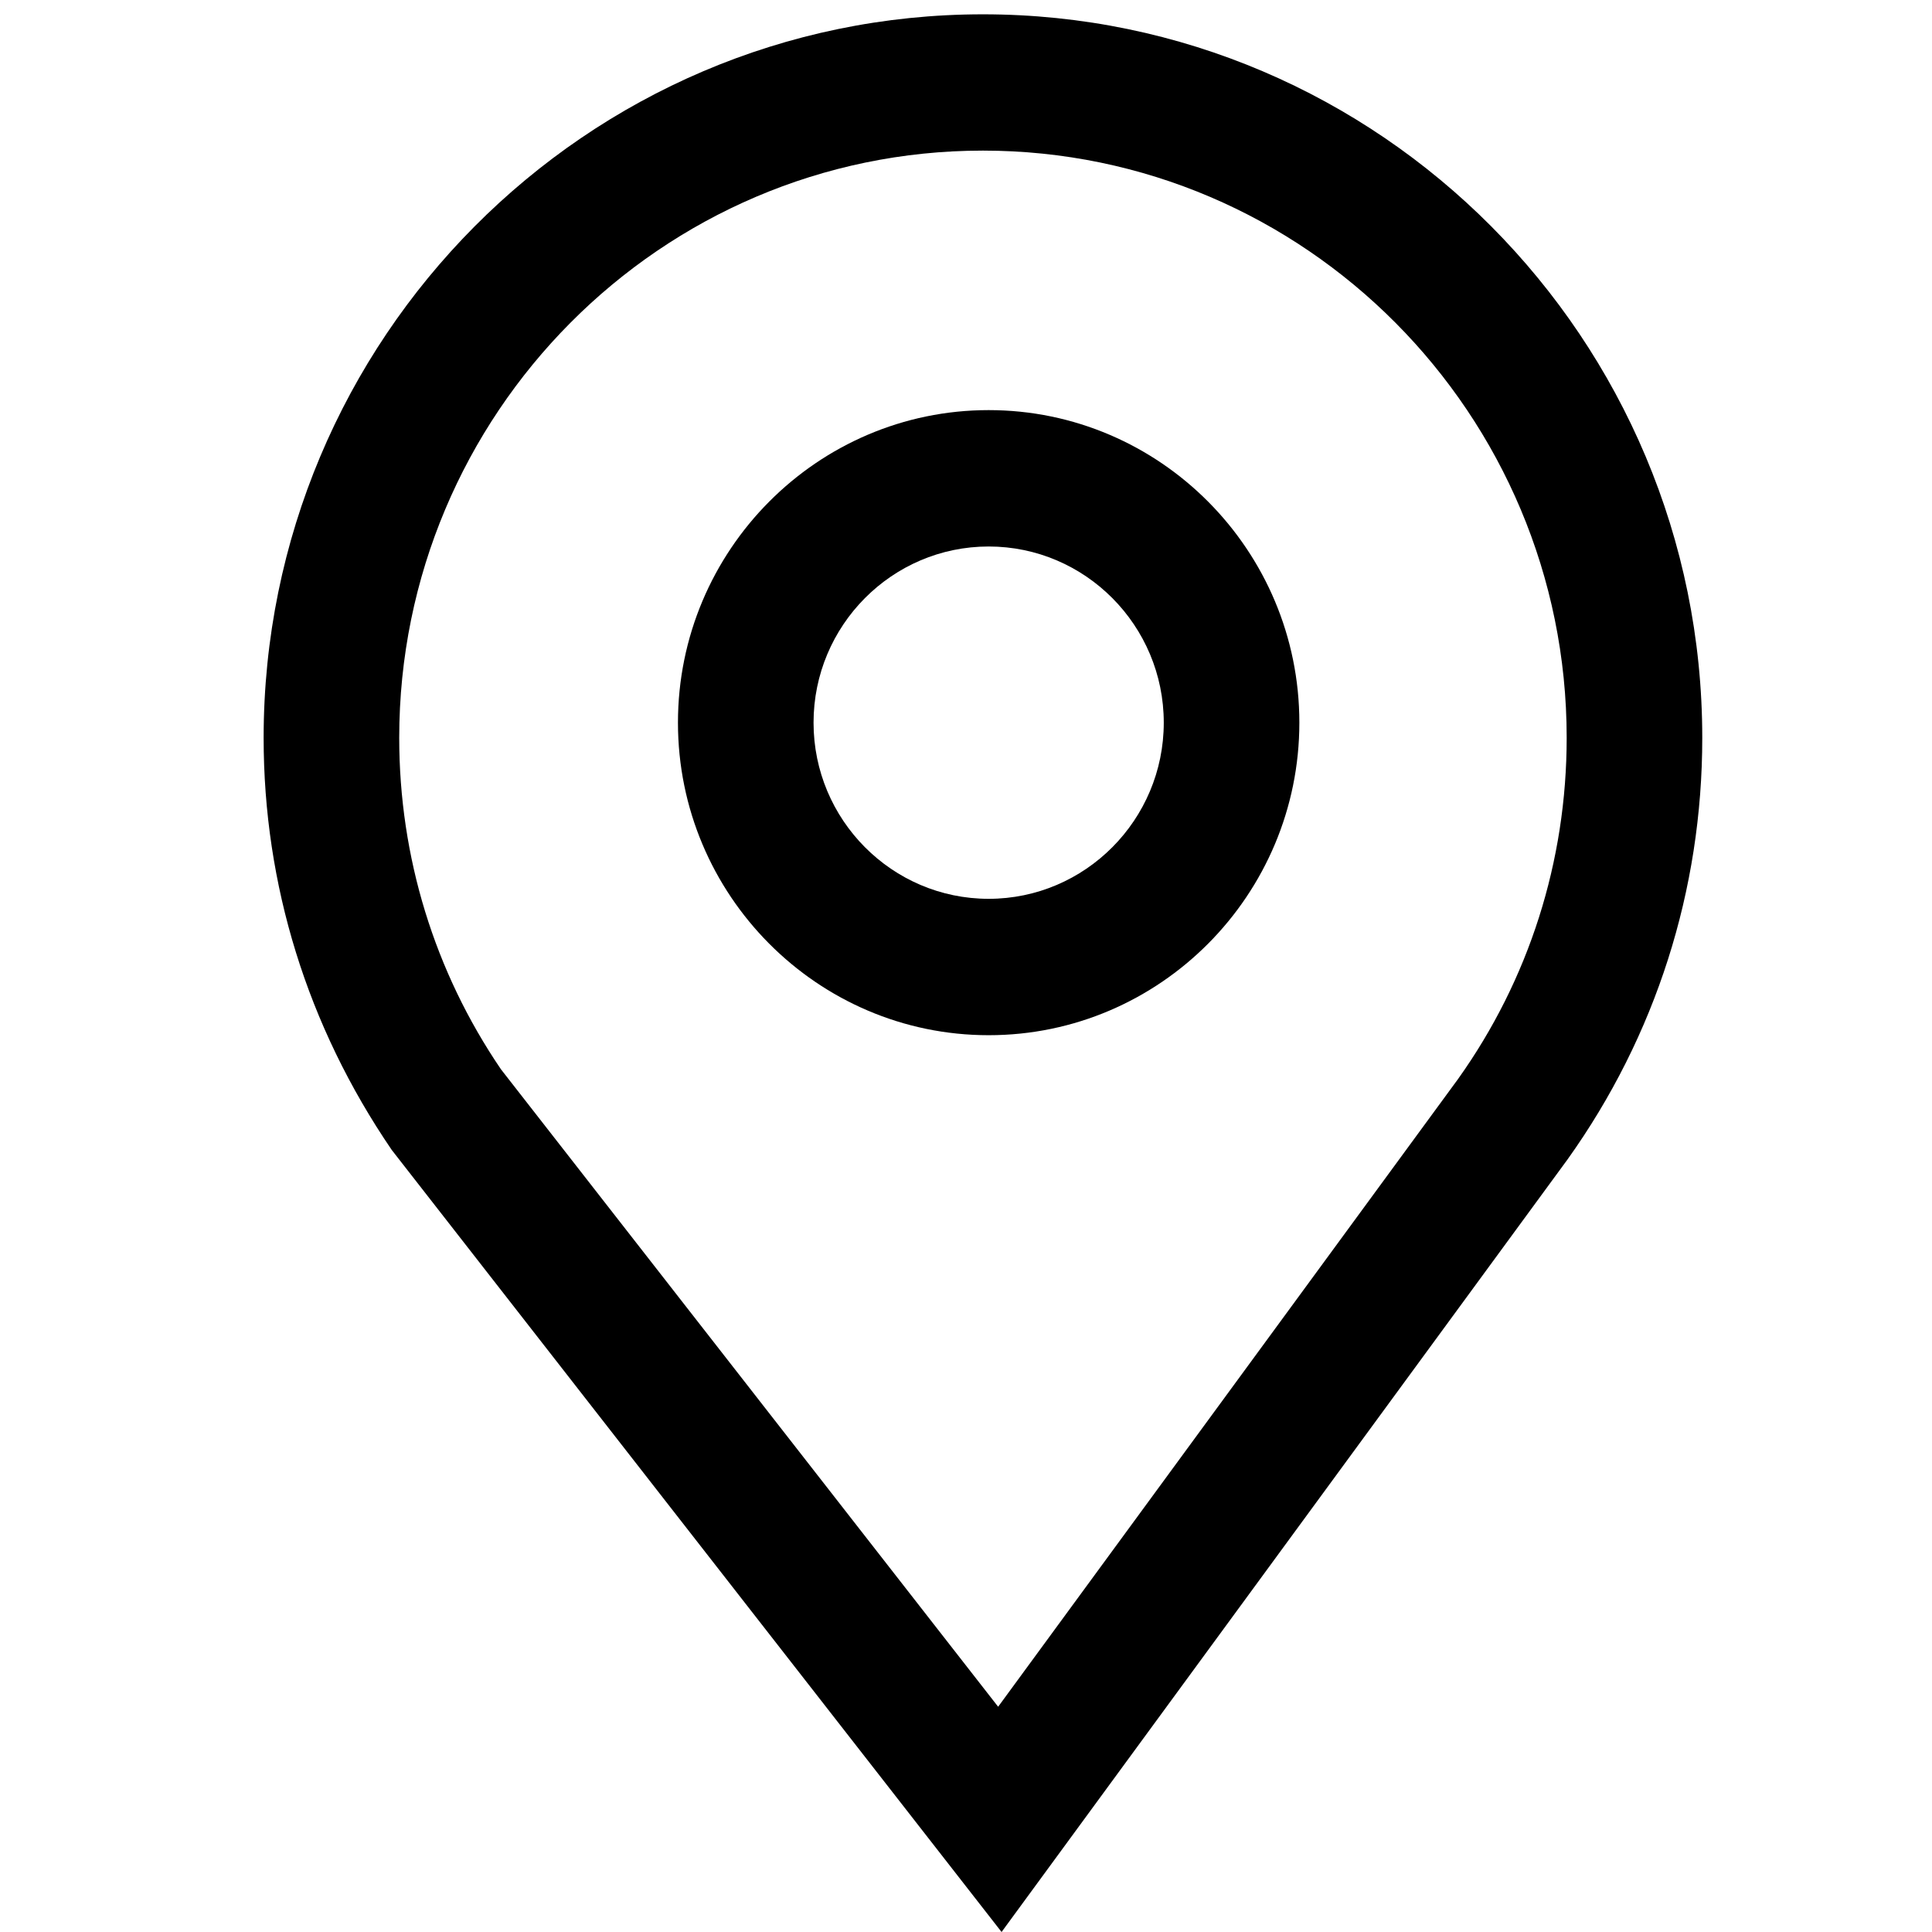
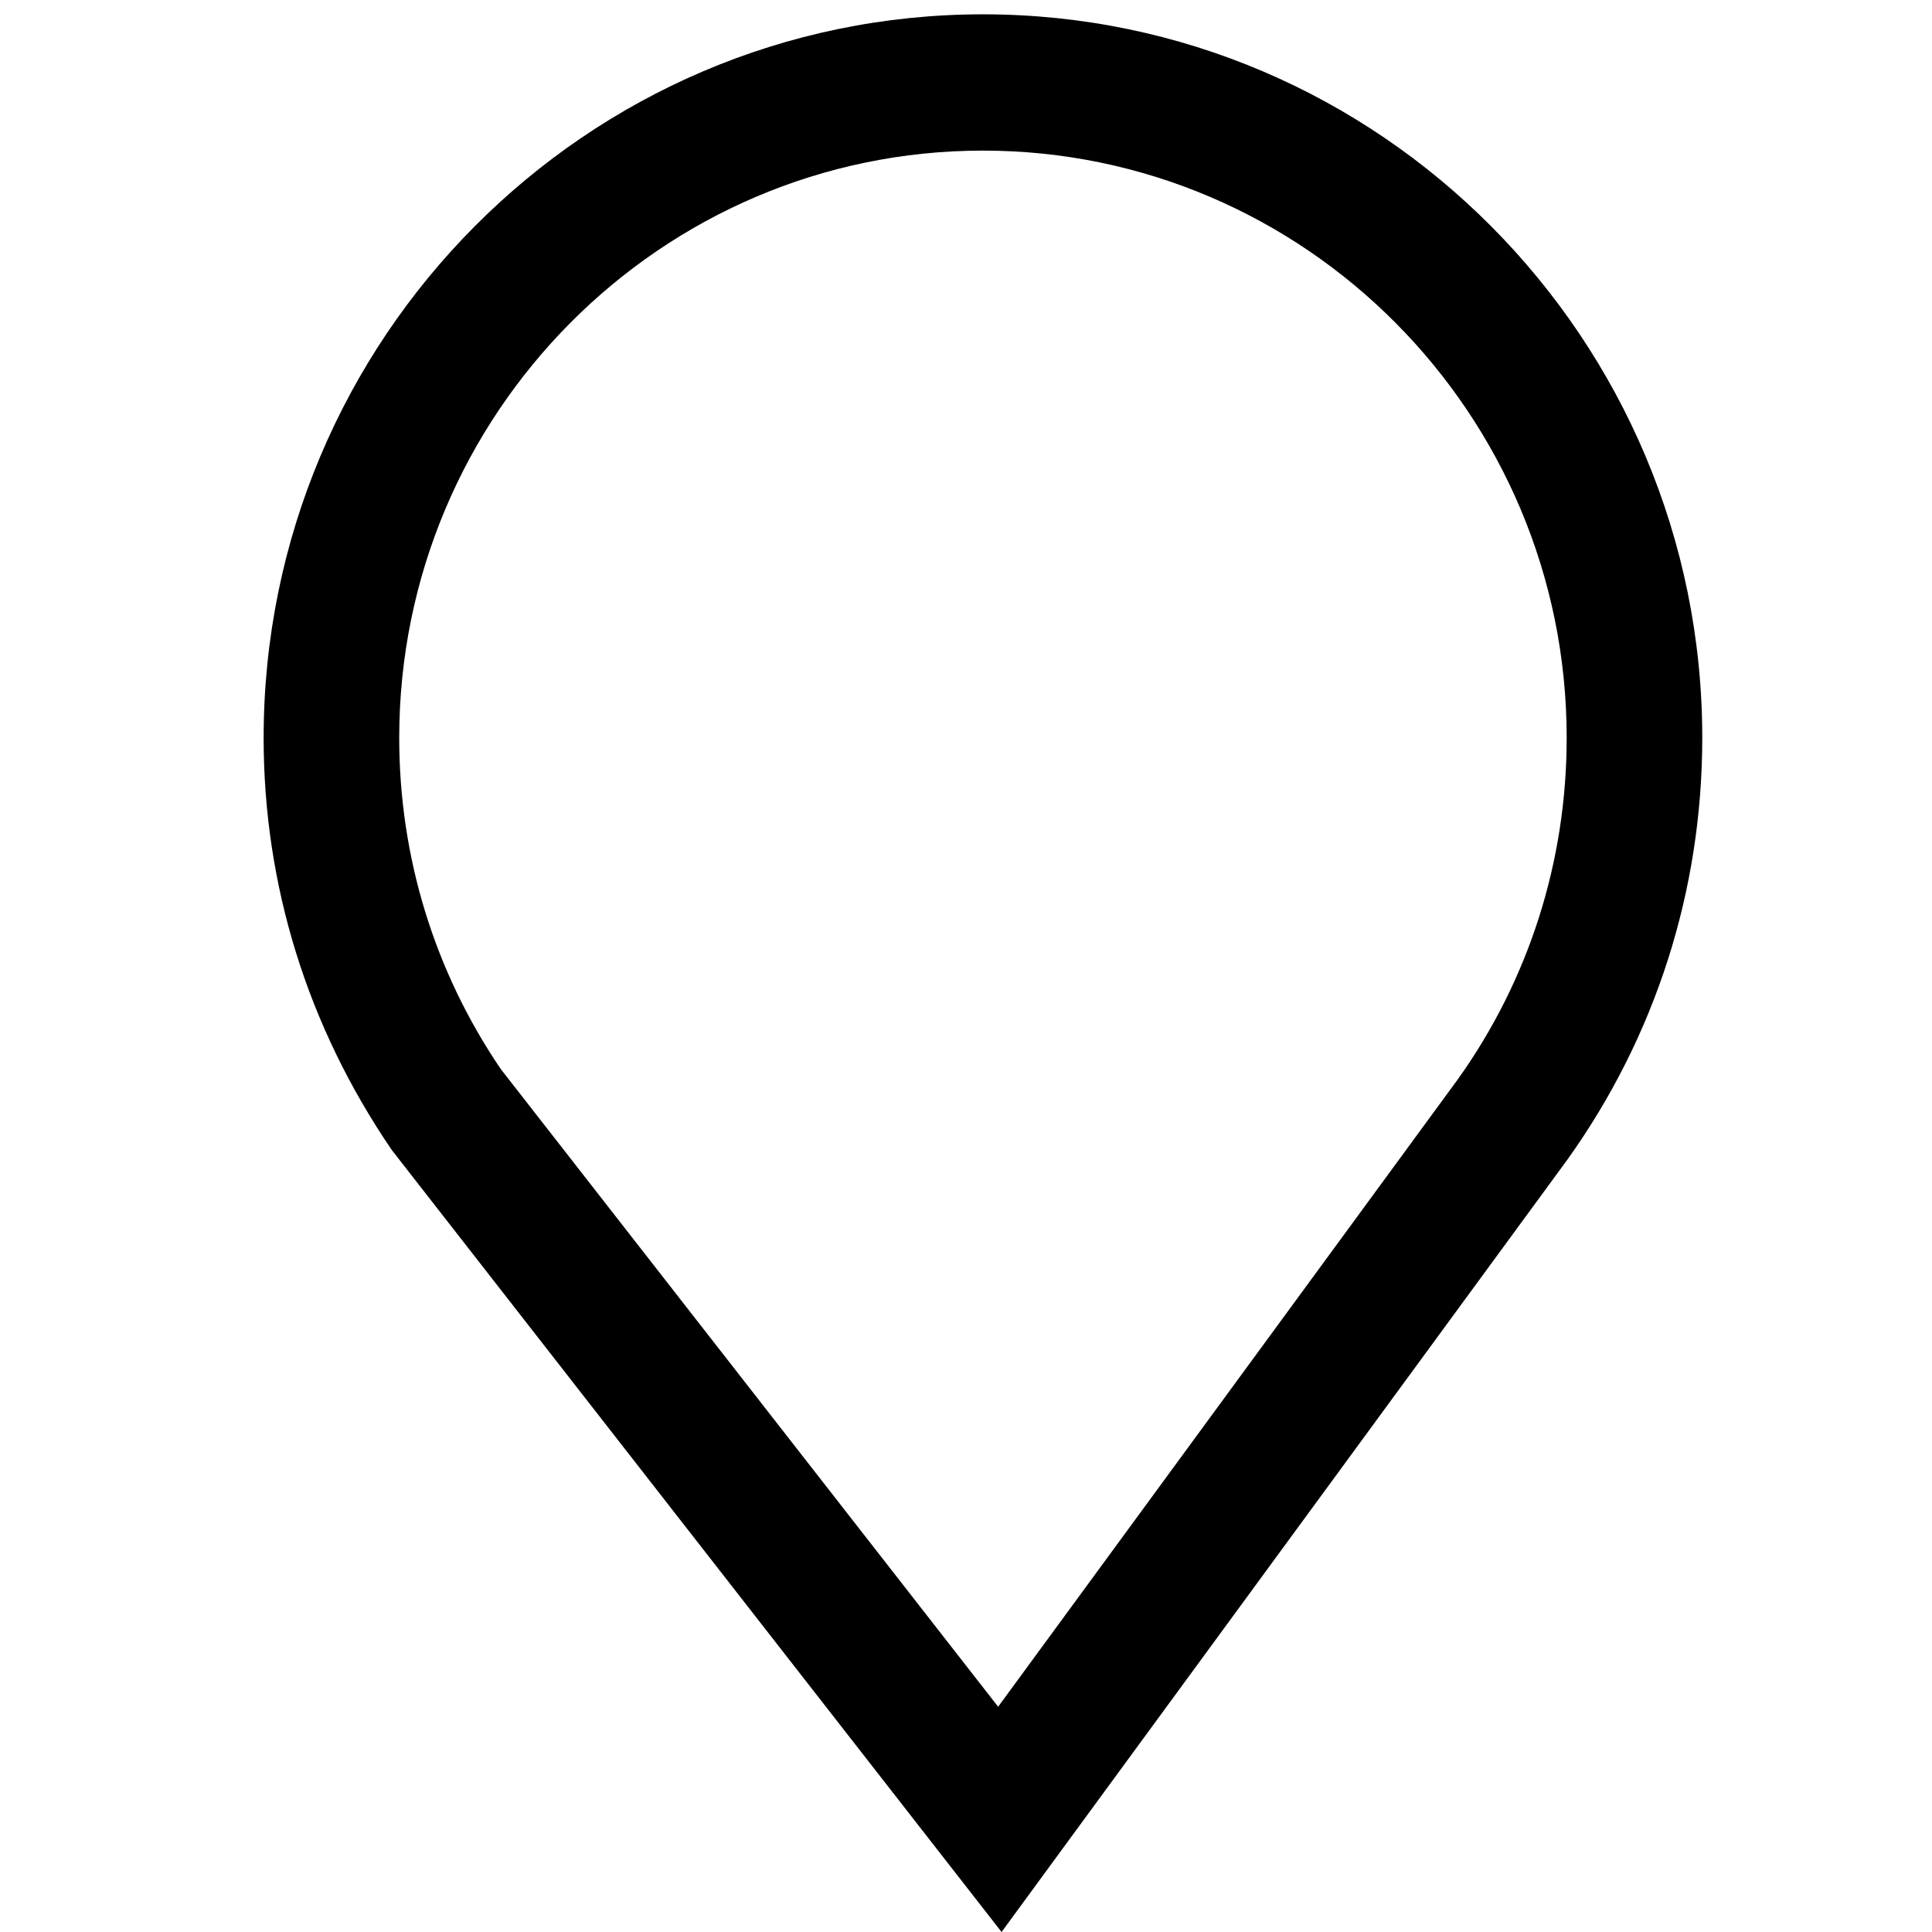
<svg xmlns="http://www.w3.org/2000/svg" width="22" height="22" viewBox="0 0 22 22" fill="none">
  <path d="M11.405 22L4.461 13.095C3.496 11.681 3.002 10.072 3.002 8.402C3.002 3.859 6.676 0.163 11.193 0.163C15.71 0.163 19.384 3.859 19.384 8.402C19.384 10.137 18.854 11.796 17.851 13.201L11.405 22ZM11.193 1.715C7.528 1.715 4.546 4.715 4.546 8.402C4.546 9.758 4.947 11.064 5.705 12.177L11.366 19.435L16.603 12.287C17.41 11.155 17.84 9.809 17.84 8.401C17.84 4.715 14.858 1.715 11.193 1.715Z" fill="black" />
-   <path d="M11.258 11.788C9.307 11.788 7.72 10.191 7.72 8.229C7.72 6.267 9.307 4.67 11.258 4.67C13.209 4.67 14.796 6.267 14.796 8.229C14.796 10.191 13.209 11.788 11.258 11.788ZM11.258 6.223C10.158 6.223 9.264 7.123 9.264 8.229C9.264 9.335 10.158 10.235 11.258 10.235C12.357 10.235 13.252 9.335 13.252 8.229C13.252 7.123 12.357 6.223 11.258 6.223Z" fill="black" />
</svg>